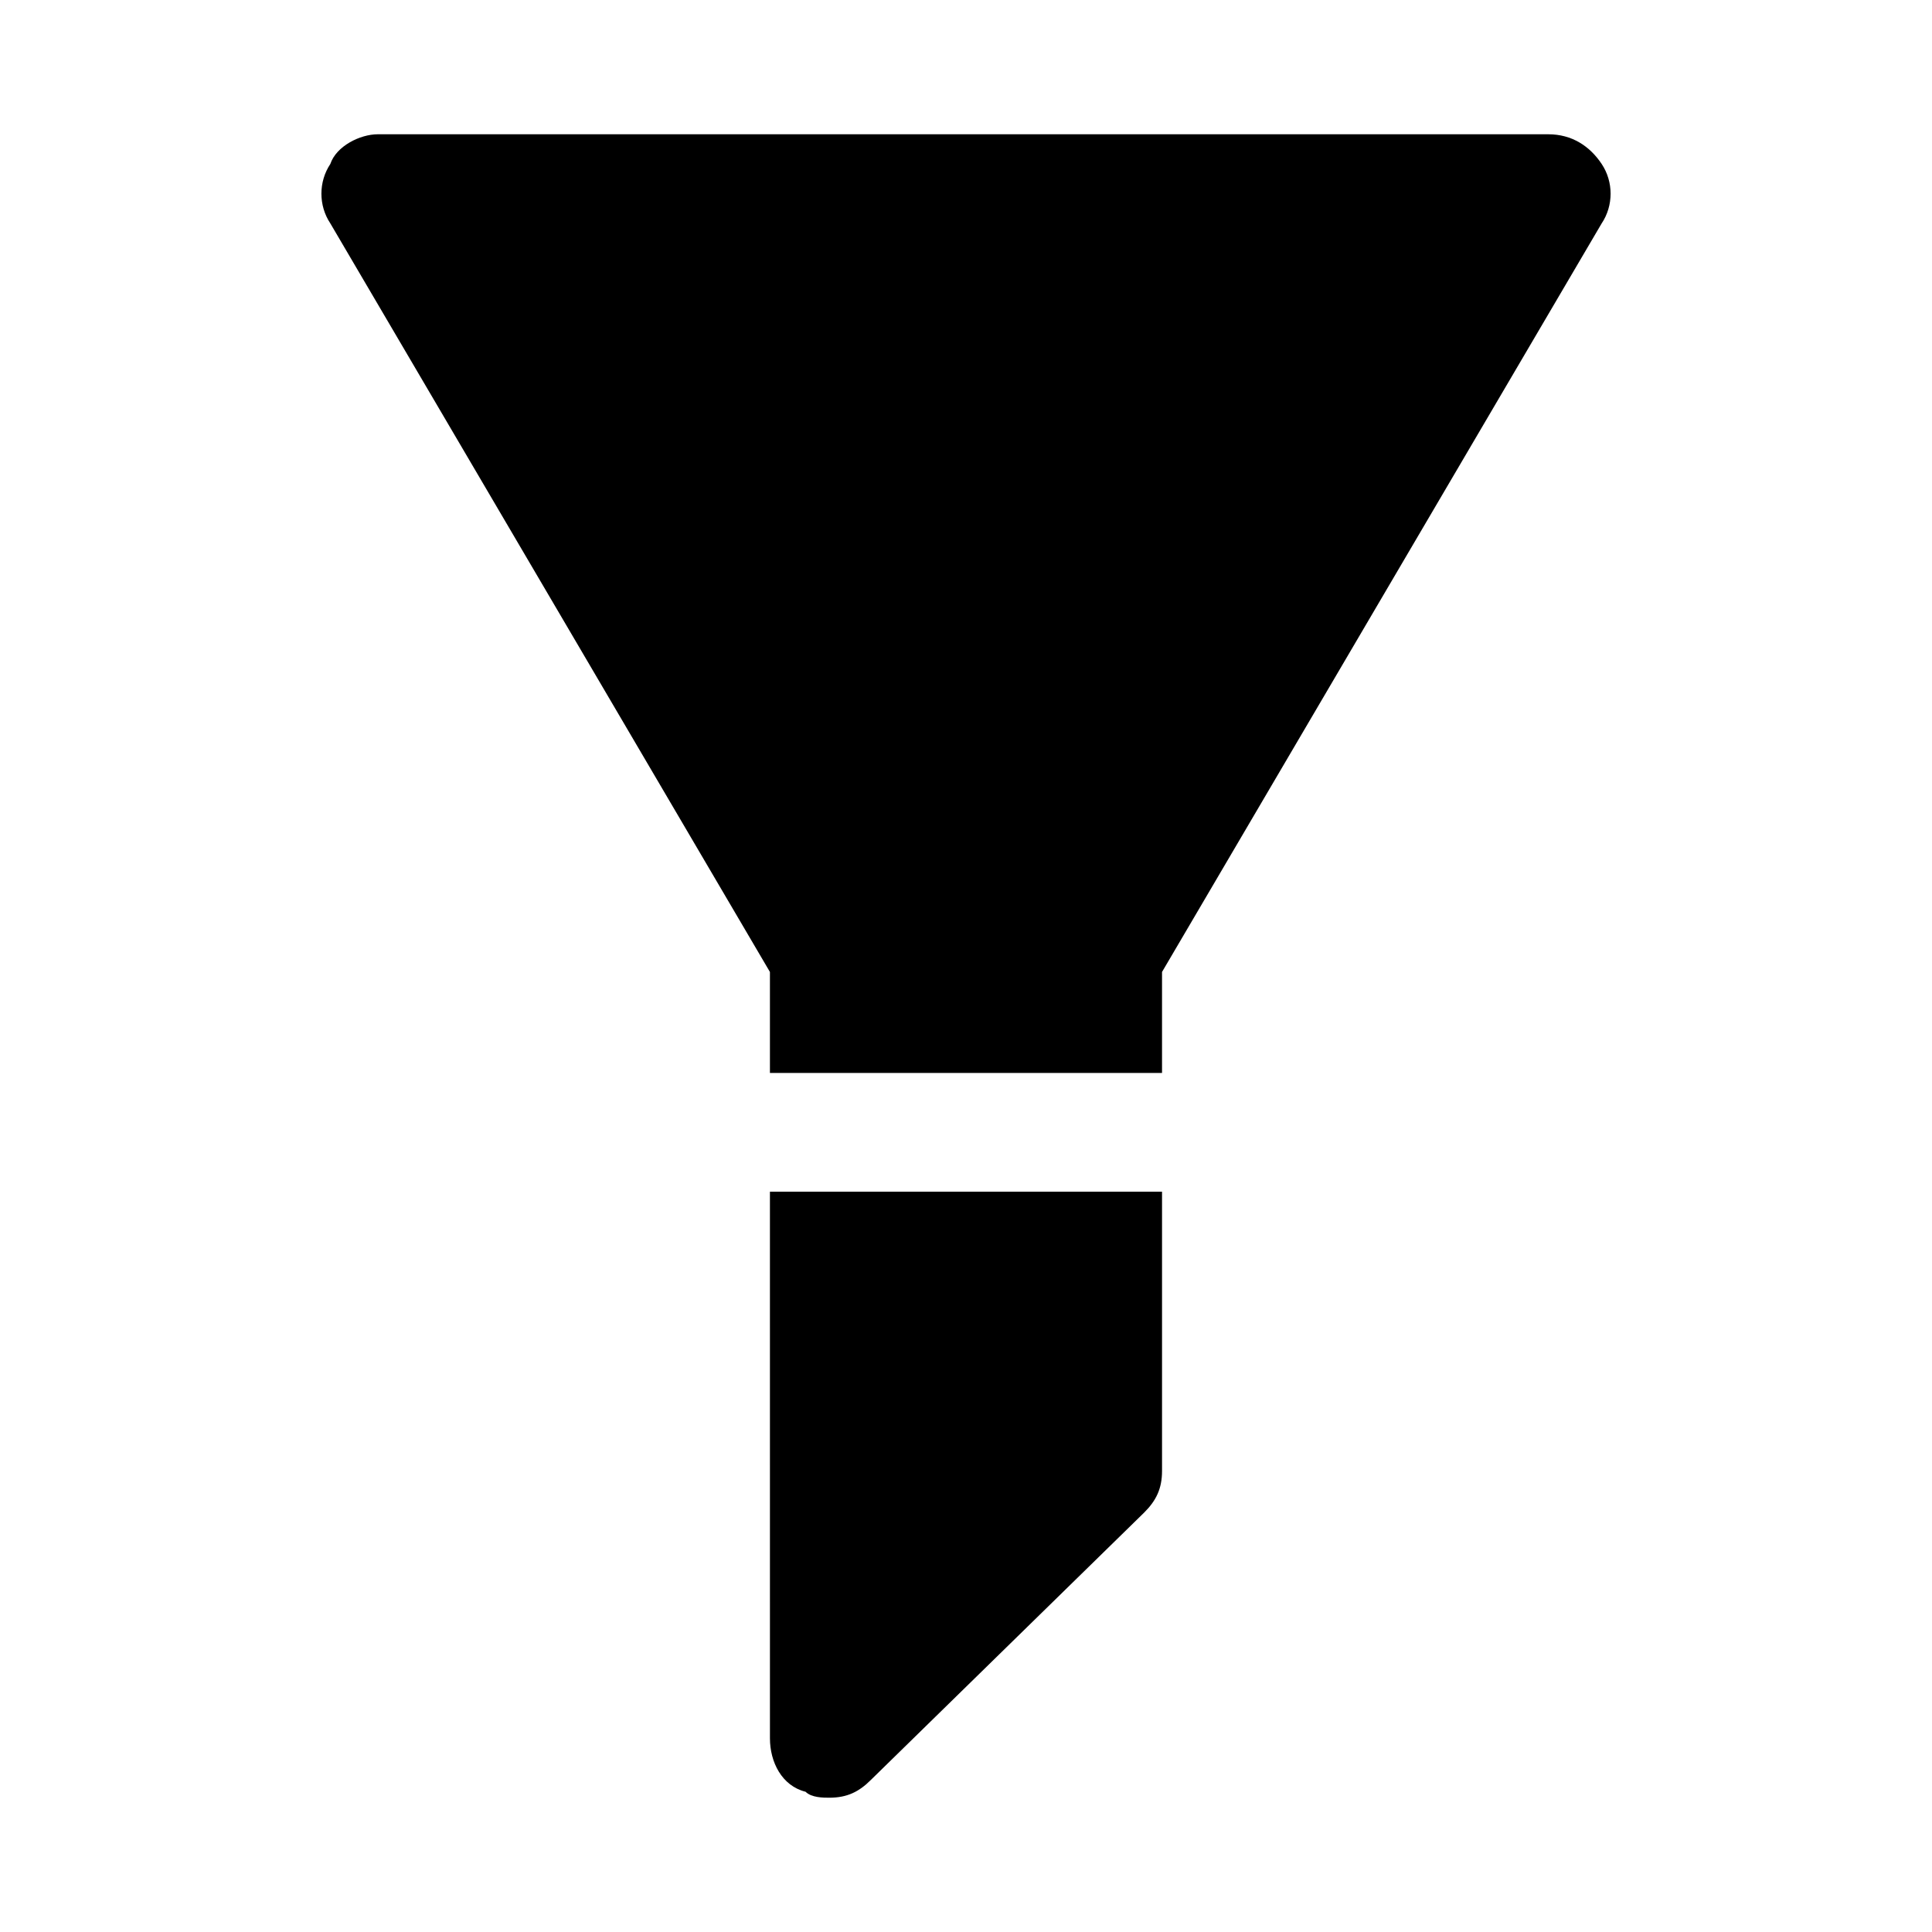
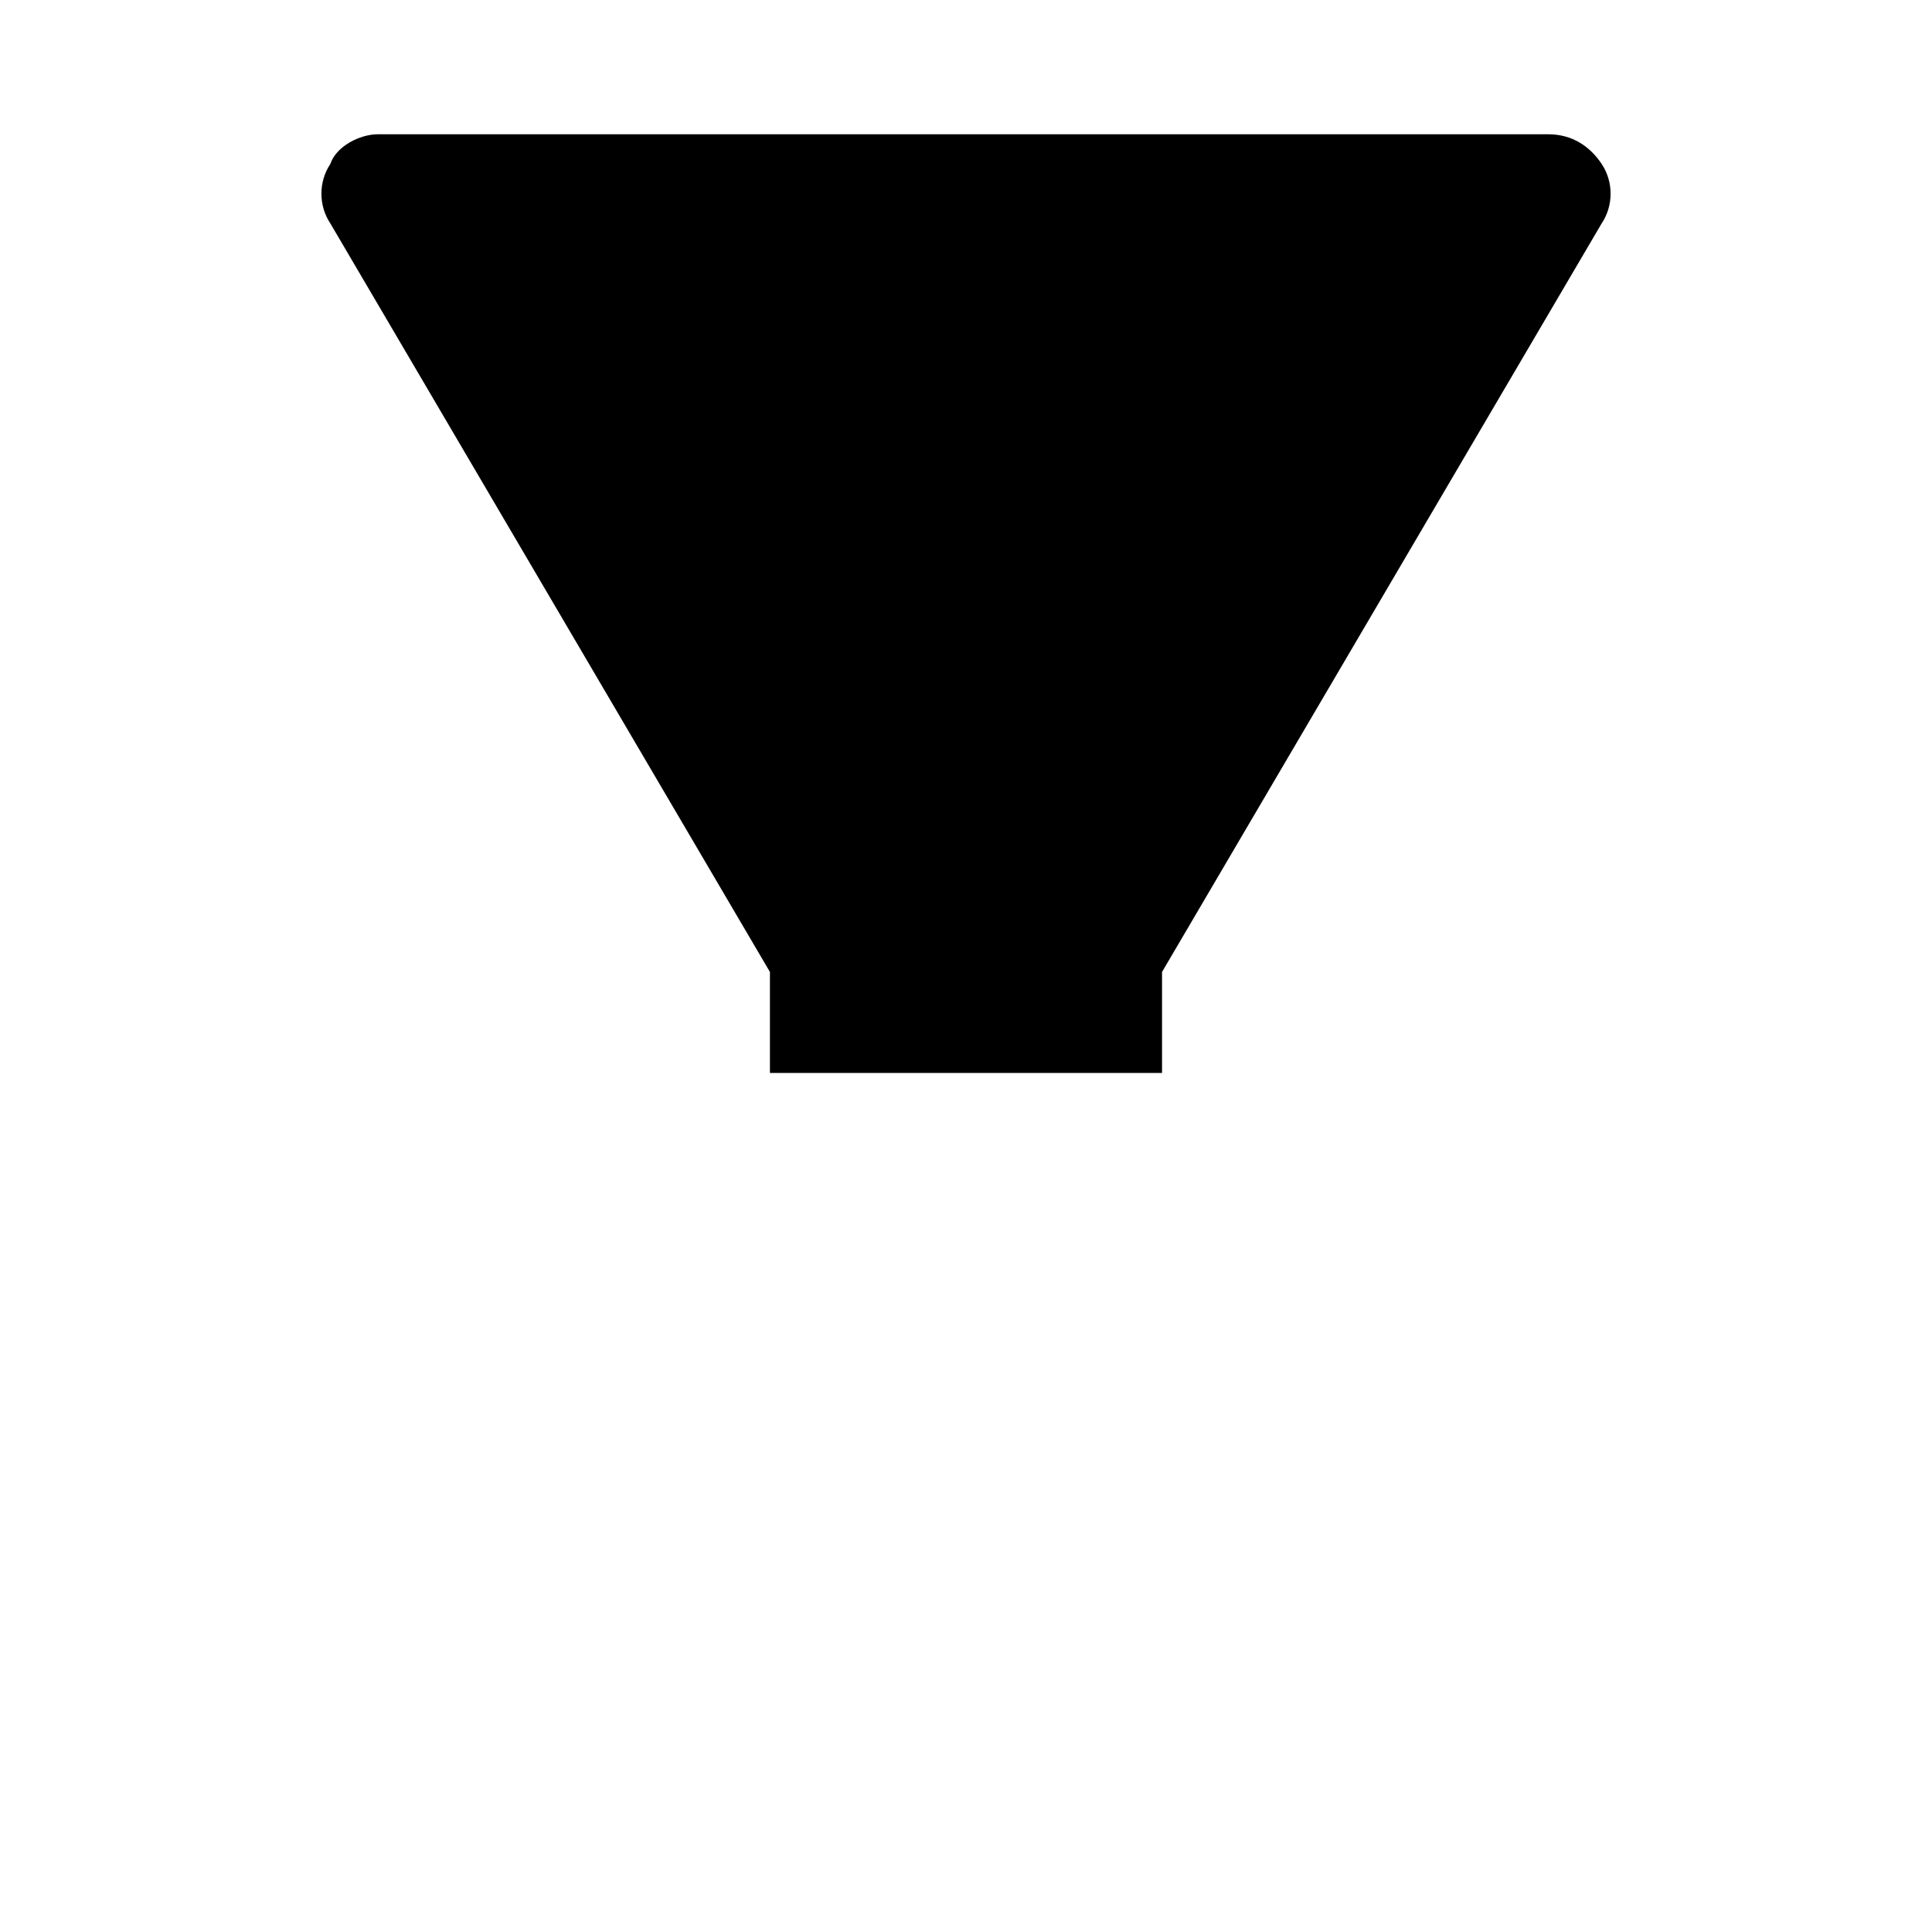
<svg xmlns="http://www.w3.org/2000/svg" fill="#000000" width="800px" height="800px" version="1.1" viewBox="144 144 512 512">
  <g>
-     <path d="m348.04 459.82h103.91v73.996c0 4.723-1.574 7.871-4.723 11.02l-72.422 70.848c-3.148 3.152-6.297 4.727-11.02 4.727-1.574 0-4.723 0-6.297-1.574-6.297-1.574-9.445-7.871-9.445-14.168z" />
    <path d="m568.46 203.2-116.51 198.38v26.766h-103.91v-26.766l-116.5-198.38c-3.148-4.723-3.148-11.02 0-15.742 1.574-4.727 7.871-7.875 12.594-7.875h310.16c6.297 0 11.02 3.148 14.168 7.871 3.152 4.723 3.152 11.023 0.004 15.746z" />
  </g>
</svg>